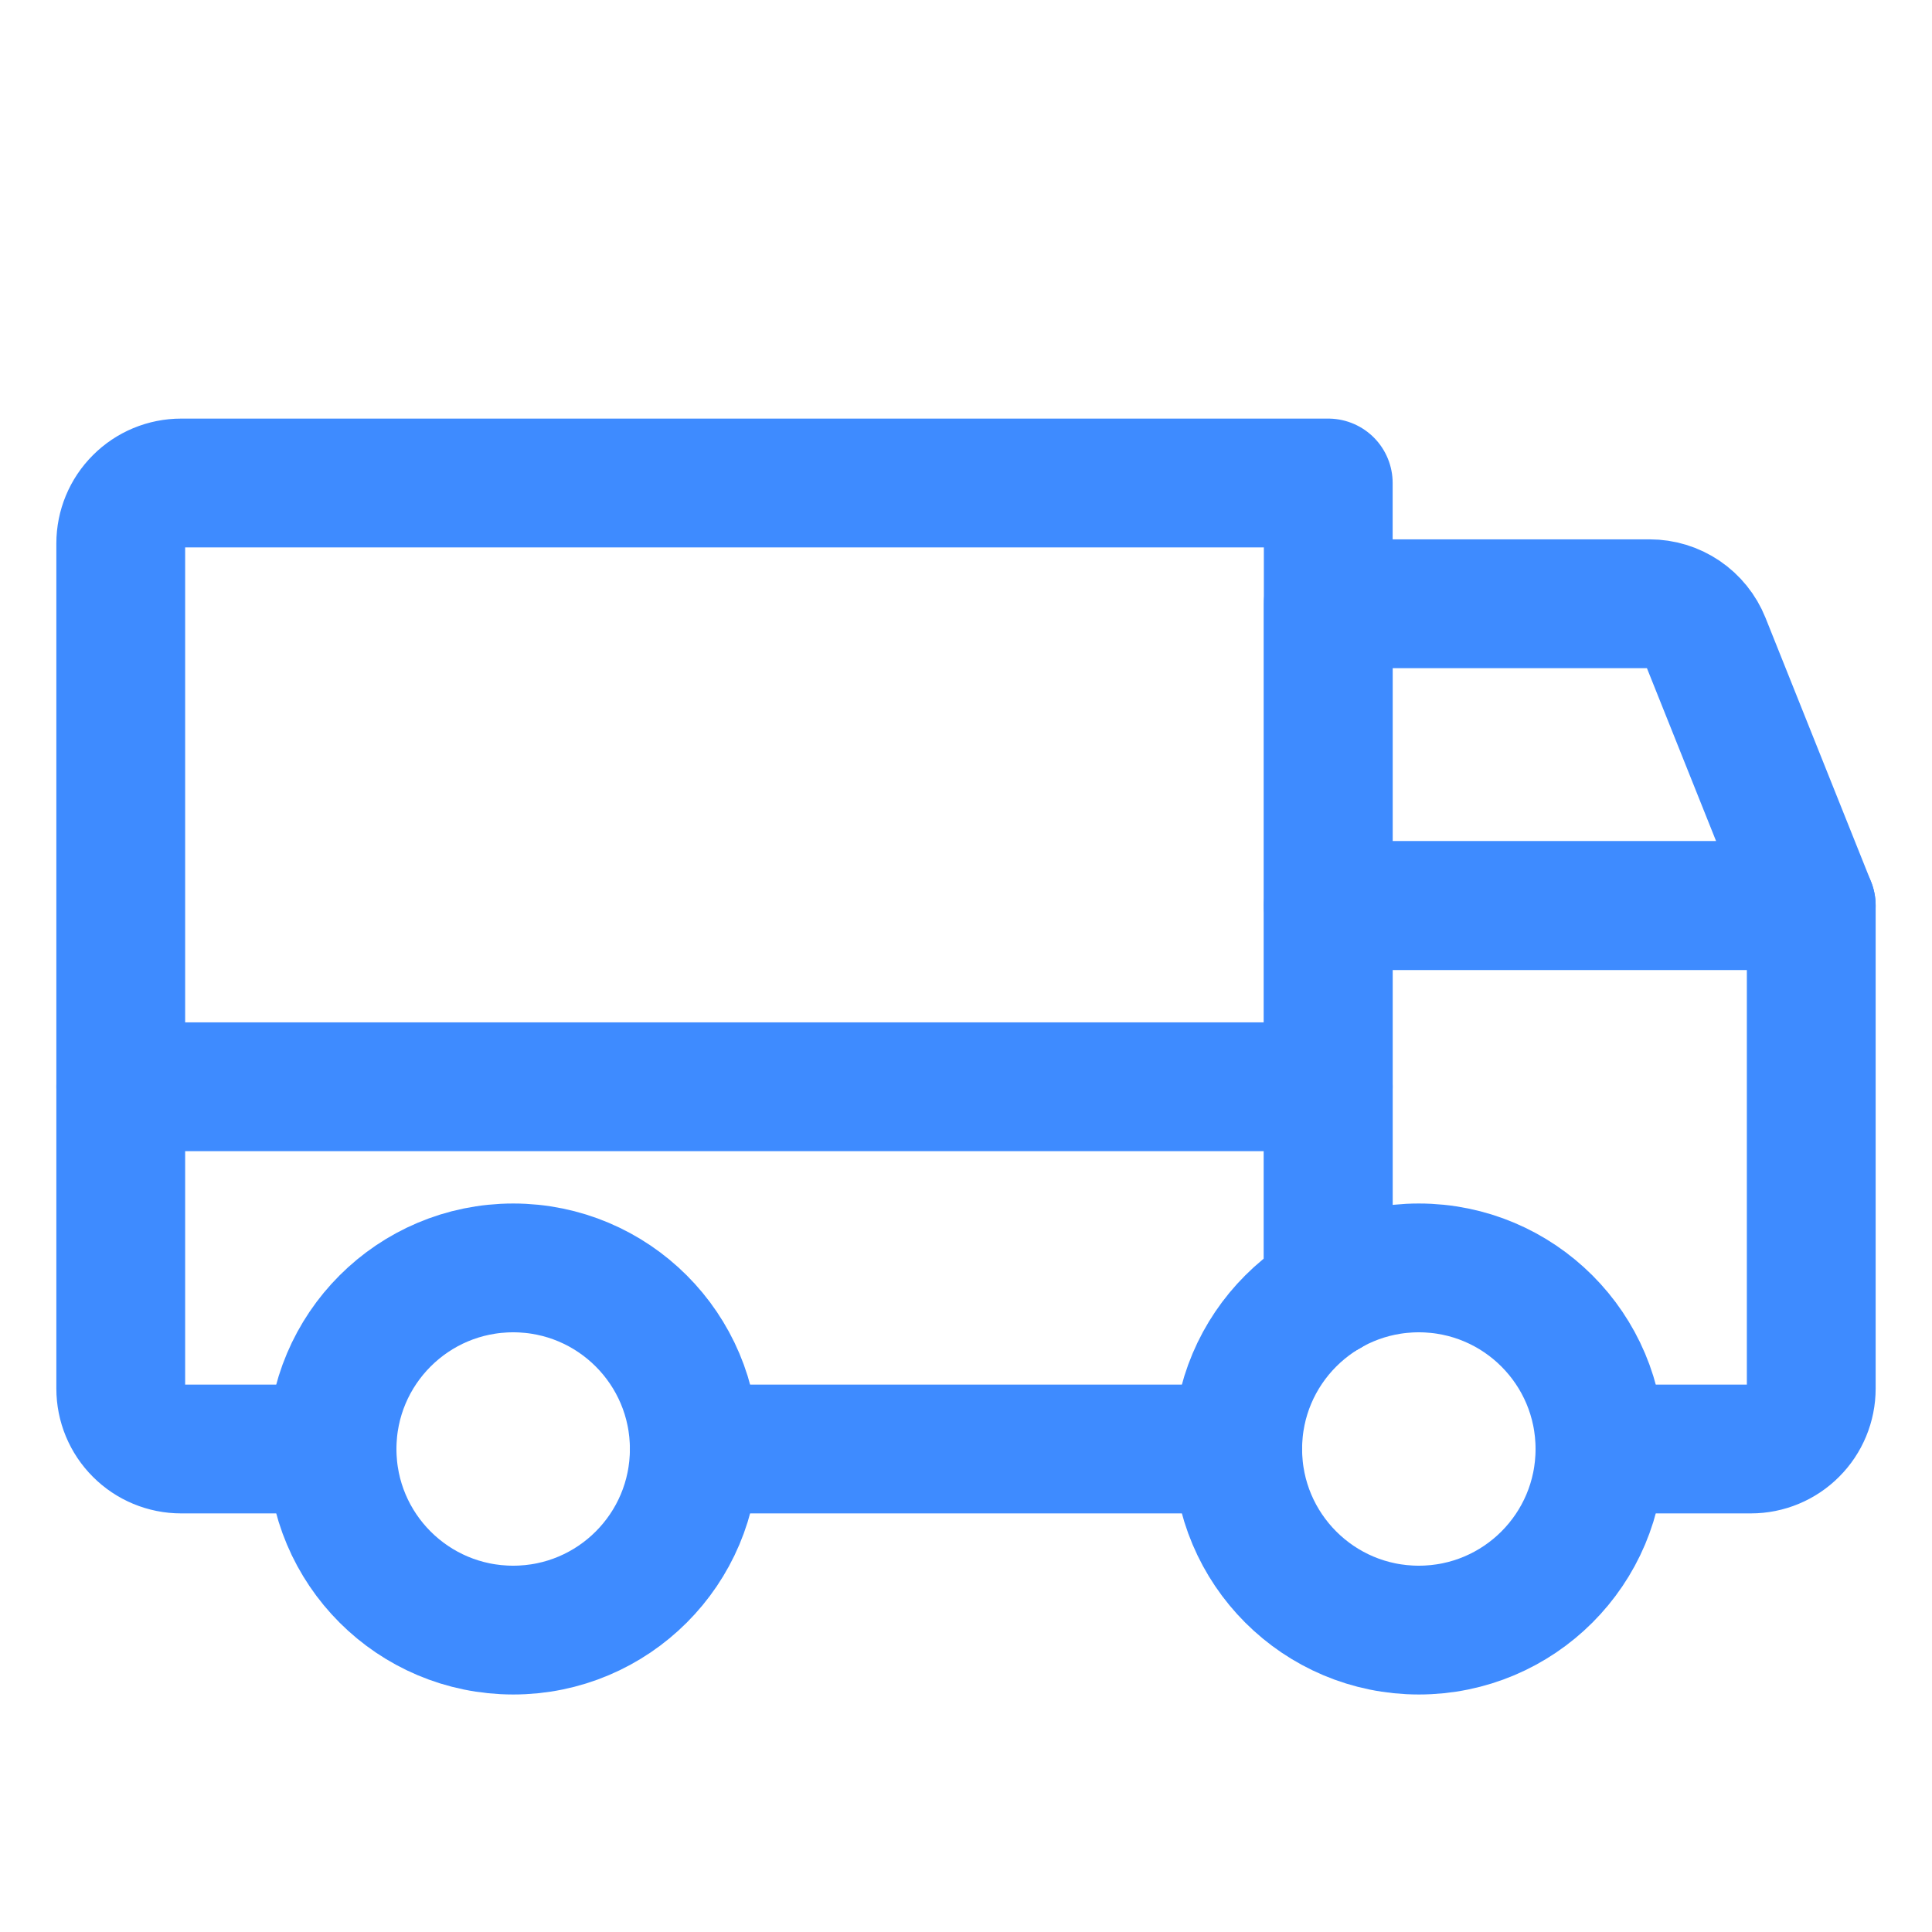
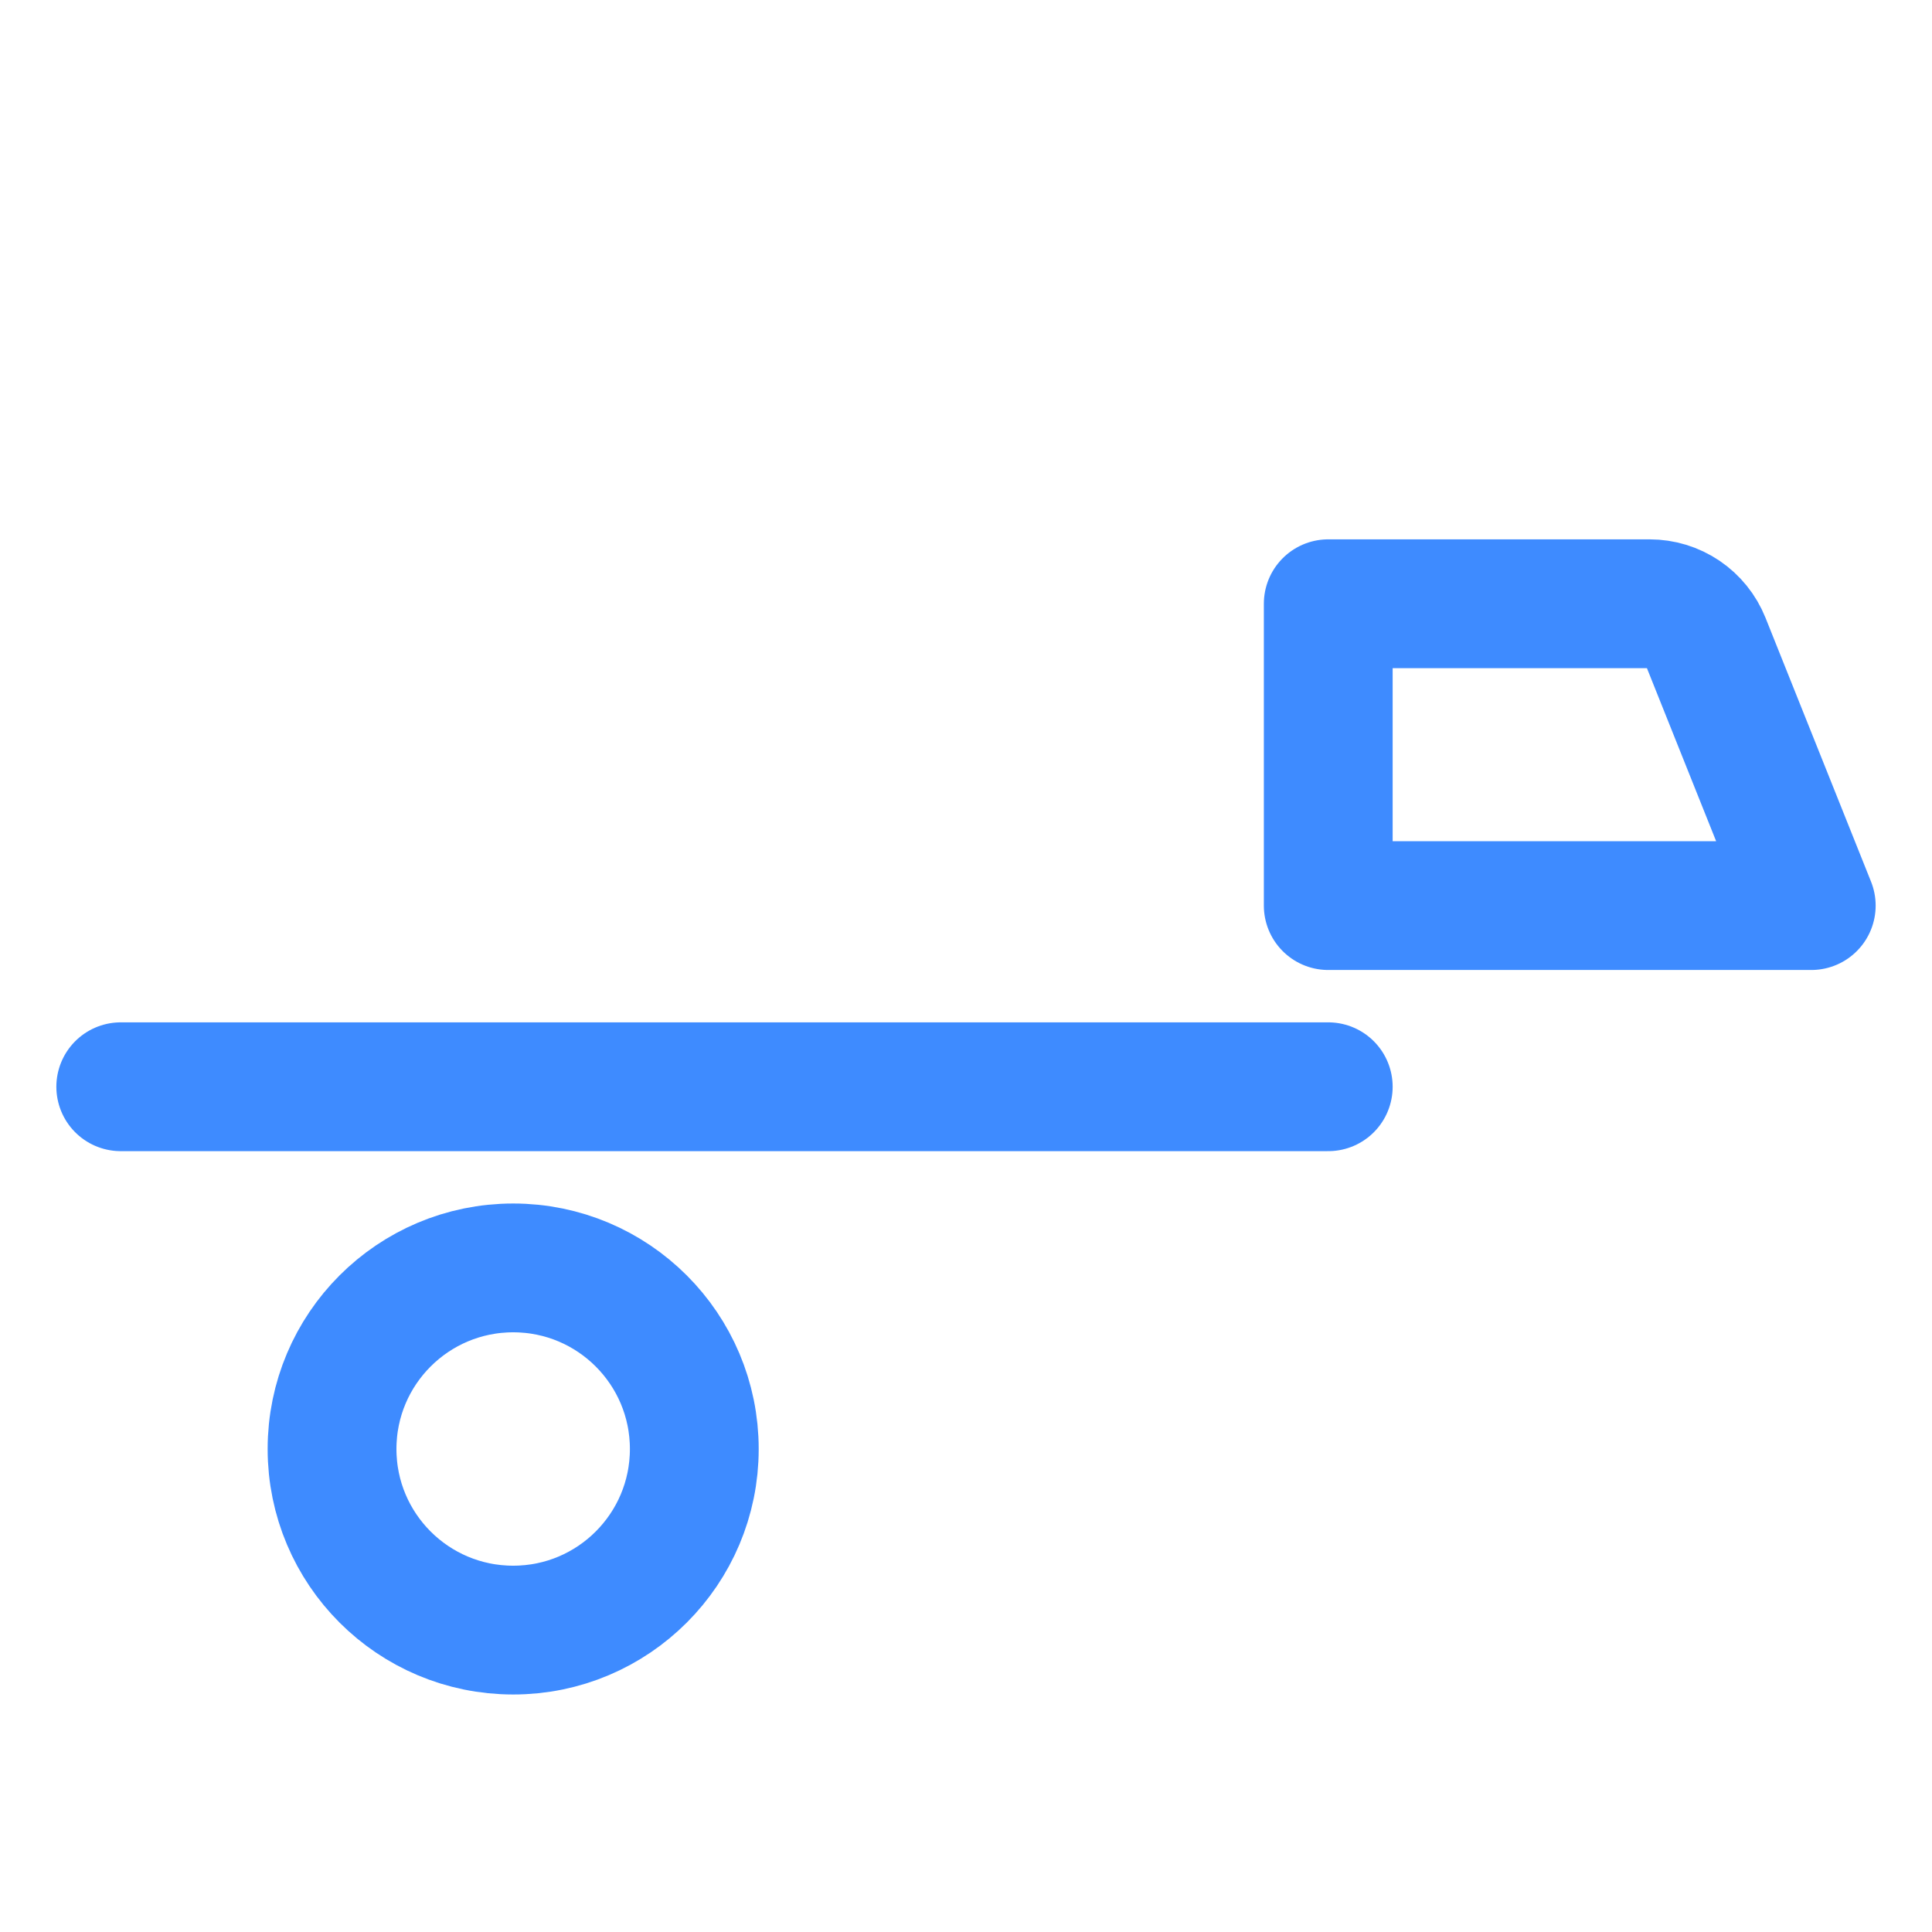
<svg xmlns="http://www.w3.org/2000/svg" width="30" height="30" viewBox="0 0 30 30" fill="none">
  <path d="M28.125 14.062H20.625V9.375H25.615C25.803 9.375 25.986 9.431 26.141 9.536C26.296 9.641 26.416 9.79 26.486 9.964L28.125 14.062Z" stroke="#3E8BFF" stroke-width="2" stroke-linecap="round" stroke-linejoin="round" />
  <path d="M1.875 16.875H20.625" stroke="#3E8BFF" stroke-width="2" stroke-linecap="round" stroke-linejoin="round" />
-   <path d="M22.031 25.312C23.585 25.312 24.844 24.053 24.844 22.5C24.844 20.947 23.585 19.688 22.031 19.688C20.478 19.688 19.219 20.947 19.219 22.5C19.219 24.053 20.478 25.312 22.031 25.312Z" stroke="#3E8BFF" stroke-width="2" stroke-miterlimit="10" />
  <path d="M7.969 25.312C9.522 25.312 10.781 24.053 10.781 22.5C10.781 20.947 9.522 19.688 7.969 19.688C6.415 19.688 5.156 20.947 5.156 22.5C5.156 24.053 6.415 25.312 7.969 25.312Z" stroke="#3E8BFF" stroke-width="2" stroke-miterlimit="10" />
-   <path d="M19.219 22.5H10.781" stroke="#3E8BFF" stroke-width="2" stroke-linecap="round" stroke-linejoin="round" />
-   <path d="M5.156 22.5H2.812C2.564 22.5 2.325 22.401 2.15 22.225C1.974 22.05 1.875 21.811 1.875 21.562V8.438C1.875 8.189 1.974 7.95 2.15 7.775C2.325 7.599 2.564 7.5 2.812 7.5H20.625V20.064" stroke="#3E8BFF" stroke-width="2" stroke-linecap="round" stroke-linejoin="round" />
-   <path d="M20.625 20.064V14.062H28.125V21.562C28.125 21.811 28.026 22.05 27.85 22.225C27.675 22.401 27.436 22.5 27.188 22.5H24.844" stroke="#3E8BFF" stroke-width="2" stroke-linecap="round" stroke-linejoin="round" />
</svg>